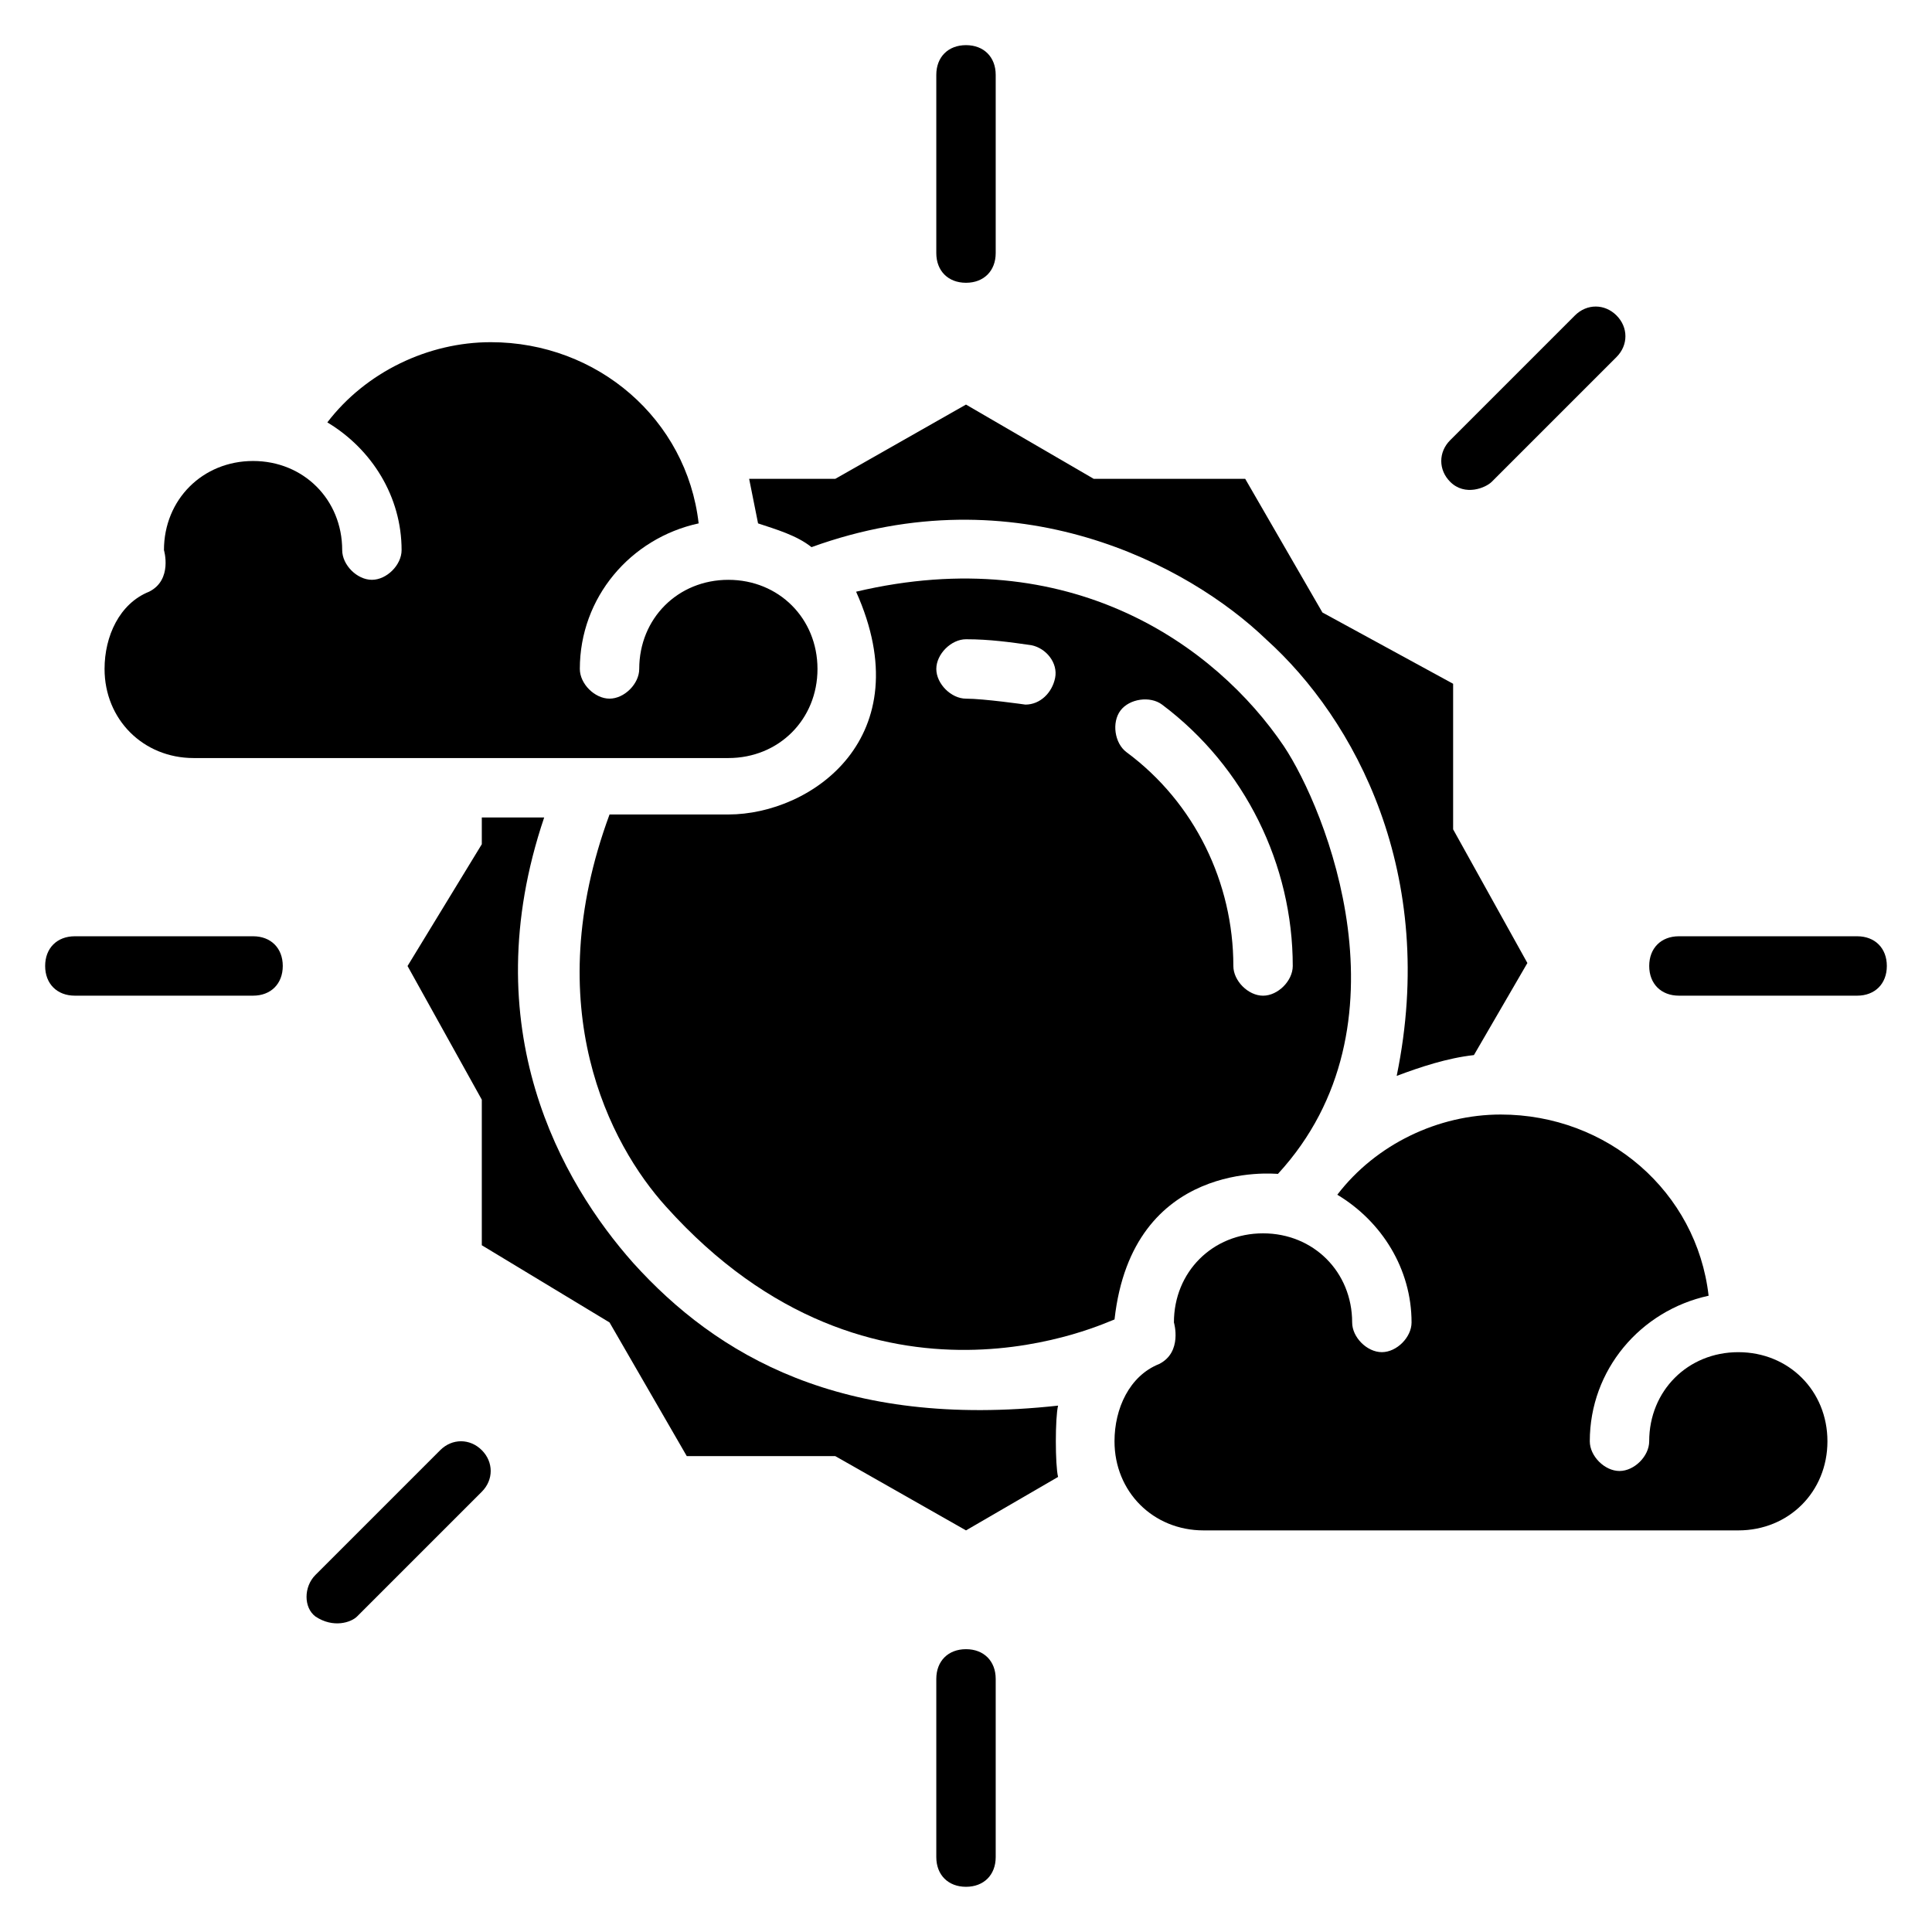
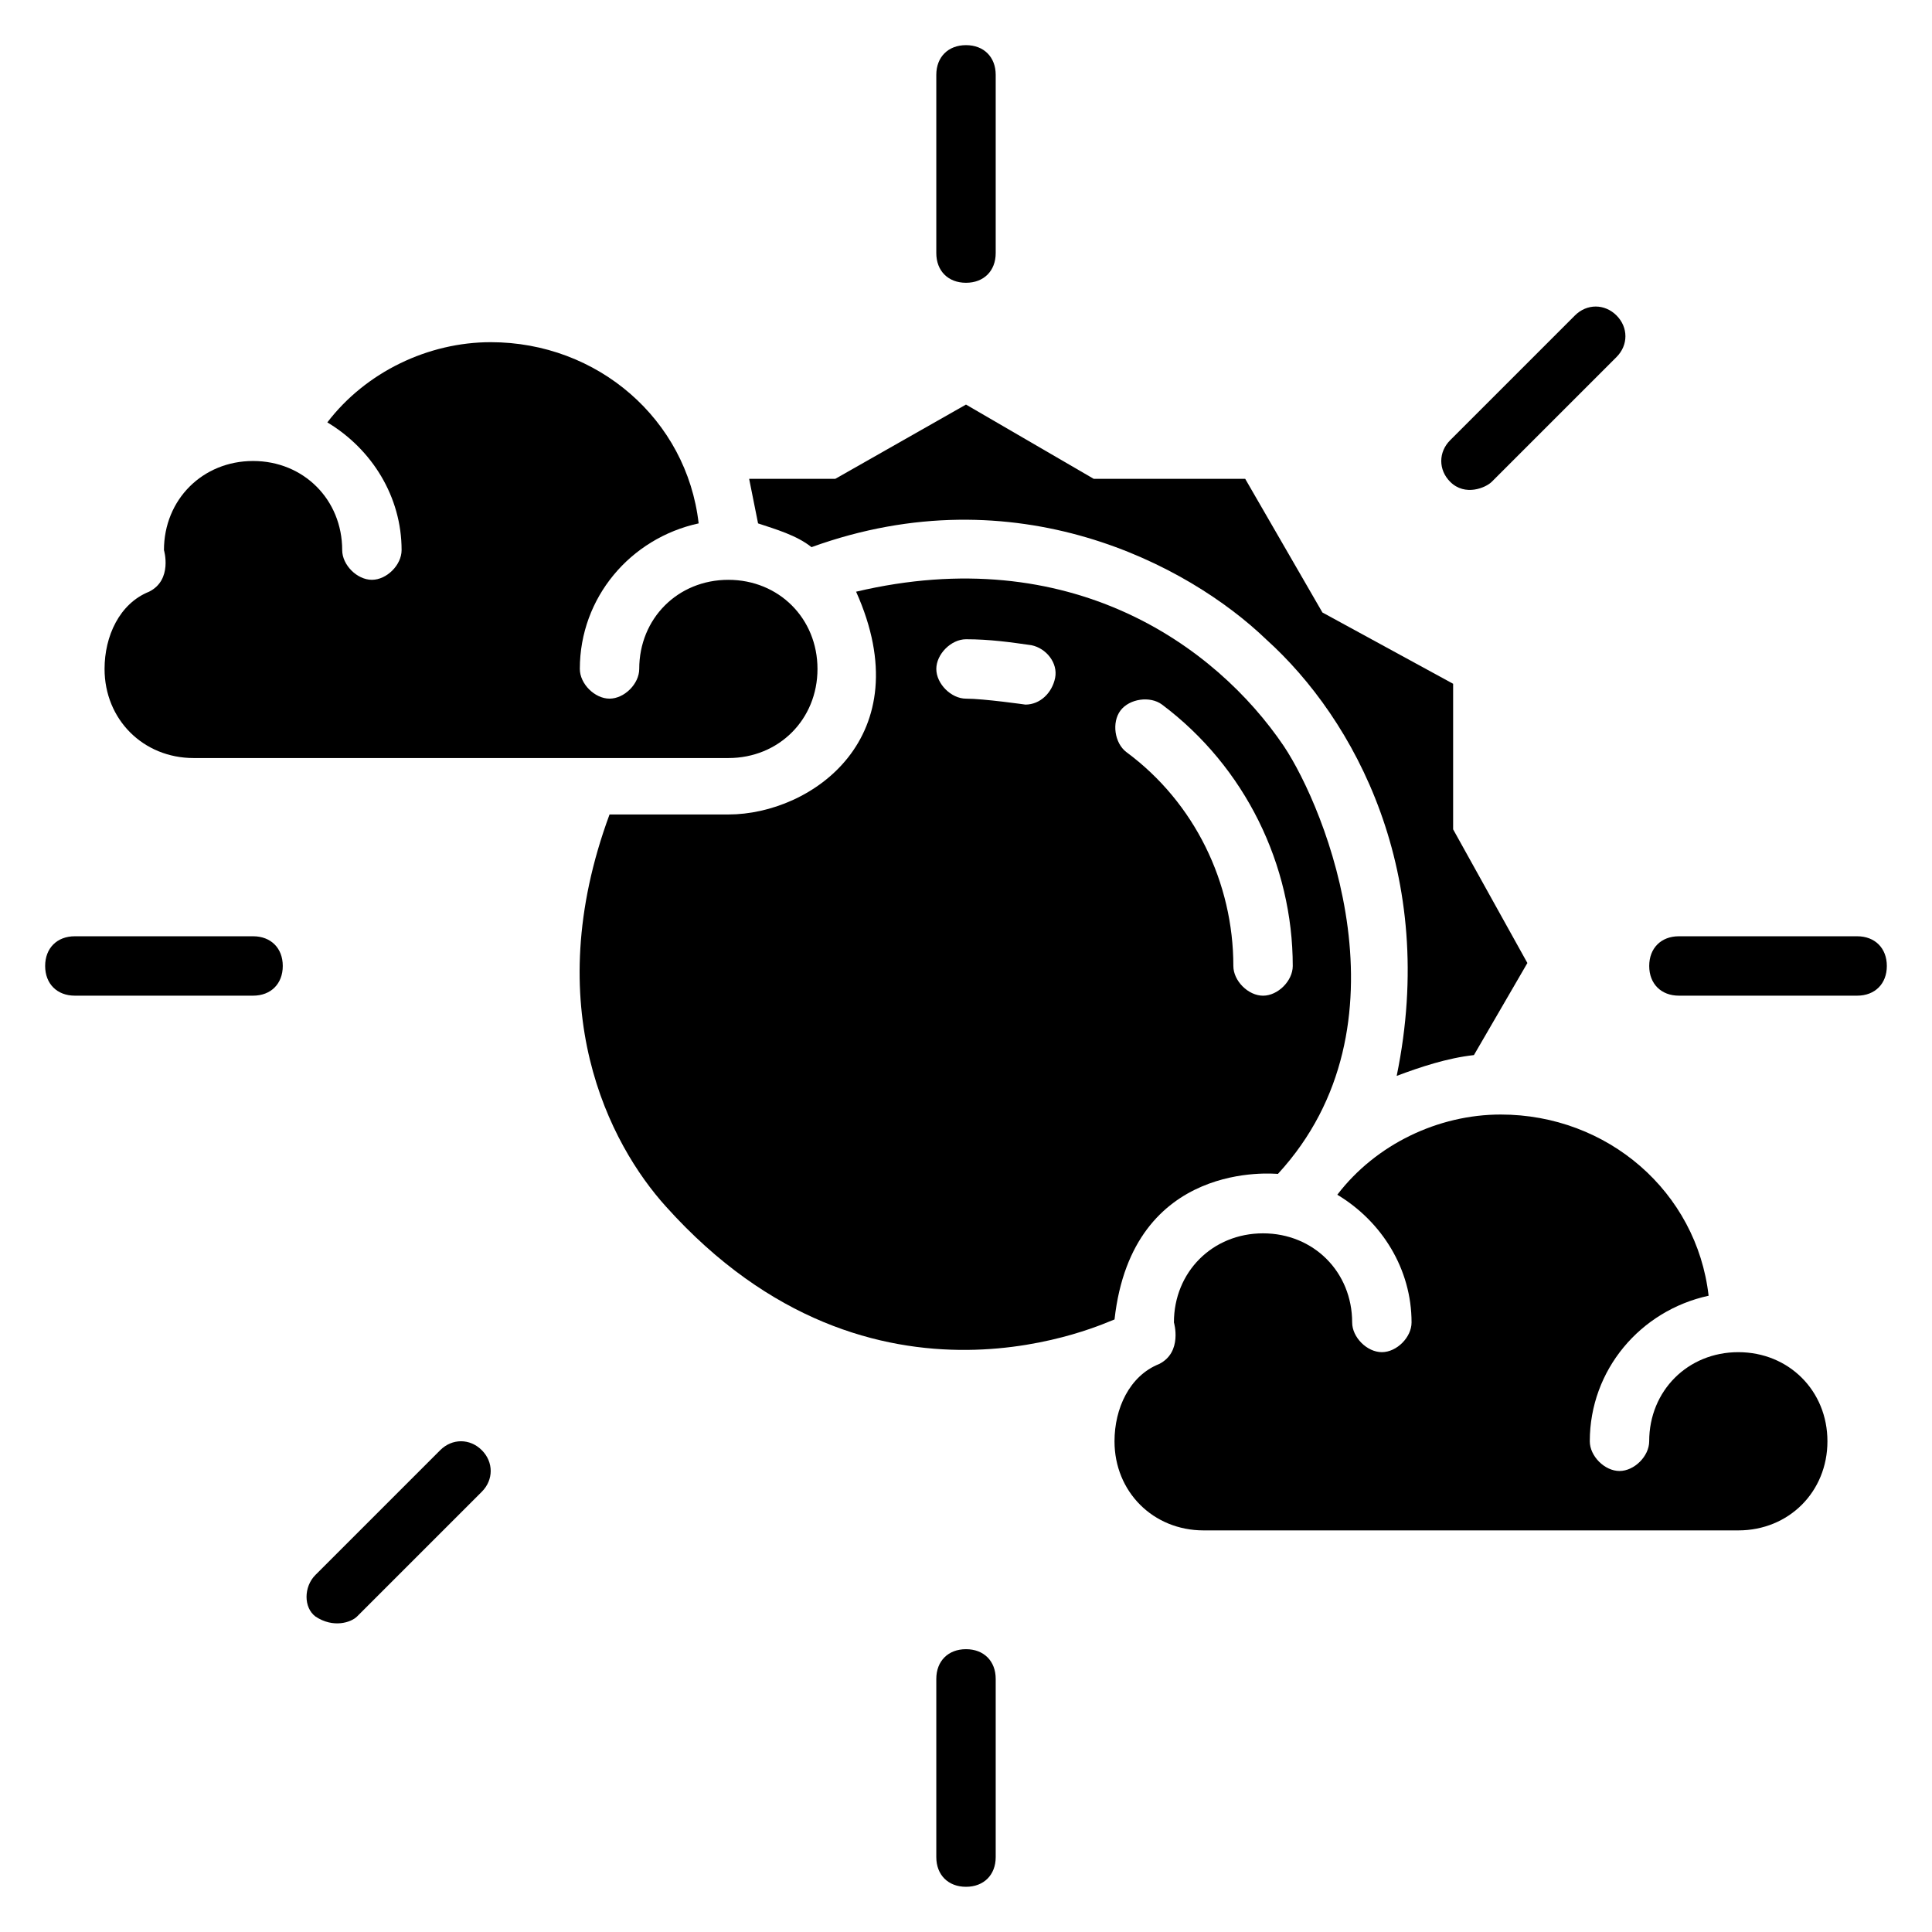
<svg xmlns="http://www.w3.org/2000/svg" fill="#000000" width="800px" height="800px" version="1.1" viewBox="144 144 512 512">
  <g>
-     <path d="m311.83 478.72c-18.895-21.254-42.508-62.188-23.617-118.08h-16.531v7.086l-19.68 32.277 19.68 35.426v38.574l33.852 20.461 20.469 35.426h39.359l34.637 19.68 24.402-14.168c-0.789-3.148-0.789-15.742 0-18.895-57.465 6.297-90.527-13.383-112.57-37.785z" />
    <path d="m359.06 289c54.316-19.68 99.977 4.723 120.44 24.402 23.617 21.254 45.656 62.188 34.637 115.72 6.297-2.363 13.383-4.723 20.469-5.512l14.168-24.402-19.68-35.426v-38.574l-34.637-18.891-20.469-35.426h-40.148l-33.844-19.676-34.637 19.68h-22.828c0.789 3.938 1.574 7.871 2.363 11.809 4.719 1.574 10.23 3.148 14.164 6.297z" />
    <path d="m604.67 502.34c-13.383 0-23.617 10.234-23.617 23.617 0 3.938-3.938 7.871-7.871 7.871-3.938 0-7.871-3.938-7.871-7.871 0-18.895 13.383-34.637 31.488-38.574-3.148-27.551-26.766-48.02-55.105-48.02-16.531 0-33.062 7.871-43.297 21.254 11.809 7.086 19.68 19.68 19.68 33.848 0 3.938-3.938 7.871-7.871 7.871-3.938 0-7.871-3.938-7.871-7.871 0-13.383-10.234-23.617-23.617-23.617s-23.617 10.234-23.617 23.617c0 0 2.363 7.871-3.938 11.02-7.871 3.148-11.809 11.809-11.809 20.469 0 13.383 10.234 23.617 23.617 23.617h141.7c13.383 0 23.617-10.234 23.617-23.617 0.004-13.379-10.23-23.613-23.613-23.613z" />
    <path d="m337.02 297.66c-13.383 0-23.617 10.234-23.617 23.617 0 3.938-3.938 7.871-7.871 7.871-3.938 0-7.871-3.938-7.871-7.871 0-18.895 13.383-34.637 31.488-38.574-3.148-27.551-26.766-48.02-55.105-48.02-16.531 0-33.062 7.871-43.297 21.254 11.809 7.082 19.68 19.68 19.68 33.848 0 3.938-3.938 7.871-7.871 7.871-3.938 0-7.871-3.938-7.871-7.871 0-13.383-10.234-23.617-23.617-23.617-13.383 0-23.617 10.234-23.617 23.617 0 0 2.363 7.871-3.938 11.02-7.871 3.152-11.805 11.809-11.805 20.469 0 13.383 10.234 23.617 23.617 23.617h141.7c13.383 0 23.617-10.234 23.617-23.617-0.004-13.383-10.234-23.613-23.617-23.613z" />
    <path d="m482.66 455.1c36.211-39.359 12.594-96.824 1.574-113.36-18.105-26.766-56.68-54.316-113.36-40.934 17.32 38.574-11.809 59.039-33.852 59.039h-31.488c-18.895 51.168 0 87.379 14.957 103.91 55.105 61.402 118.08 29.914 118.87 29.914 4.723-42.508 42.508-38.574 43.297-38.574zm-41.723-122.8c2.363-3.148 7.871-3.938 11.02-1.574 22.043 16.531 34.637 42.508 34.637 69.273 0 3.938-3.938 7.871-7.871 7.871-3.938 0-7.871-3.938-7.871-7.871 0-22.043-10.234-43.297-28.34-56.68-3.148-2.363-3.938-7.871-1.574-11.02zm-25.191-1.574s-11.02-1.574-15.742-1.574c-3.938 0-7.871-3.938-7.871-7.871 0-3.938 3.938-7.871 7.871-7.871 6.297 0 11.809 0.789 17.32 1.574 3.938 0.789 7.086 4.723 6.297 8.66-0.789 3.93-3.938 7.082-7.875 7.082z" />
    <path d="m400 218.94c4.723 0 7.871-3.148 7.871-7.871v-47.234c0-4.723-3.148-7.871-7.871-7.871s-7.871 3.148-7.871 7.871v47.23c-0.004 4.727 3.144 7.875 7.871 7.875z" />
    <path d="m211.07 392.12h-47.234c-4.723 0-7.871 3.148-7.871 7.871s3.148 7.871 7.871 7.871h47.23c4.723 0 7.871-3.148 7.871-7.871 0.004-4.723-3.144-7.871-7.867-7.871z" />
    <path d="m260.66 528.31-33.062 33.062c-3.148 3.148-3.148 8.66 0 11.02 4.723 3.148 9.445 1.574 11.02 0l33.062-33.062c3.148-3.148 3.148-7.871 0-11.02-3.148-3.148-7.871-3.148-11.02 0z" />
    <path d="m400 581.05c-4.723 0-7.871 3.148-7.871 7.871v47.23c0 4.723 3.148 7.871 7.871 7.871s7.871-3.148 7.871-7.871v-47.23c0-4.723-3.148-7.871-7.871-7.871z" />
    <path d="m636.16 392.12h-47.23c-4.723 0-7.871 3.148-7.871 7.871s3.148 7.871 7.871 7.871h47.23c4.723 0 7.871-3.148 7.871-7.871s-3.148-7.871-7.871-7.871z" />
    <path d="m539.33 271.68 33.062-33.062c3.148-3.148 3.148-7.871 0-11.02-3.148-3.148-7.871-3.148-11.02 0l-33.062 33.062c-3.148 3.148-3.148 7.871 0 11.02 3.938 3.938 9.445 1.574 11.02 0z" />
  </g>
</svg>